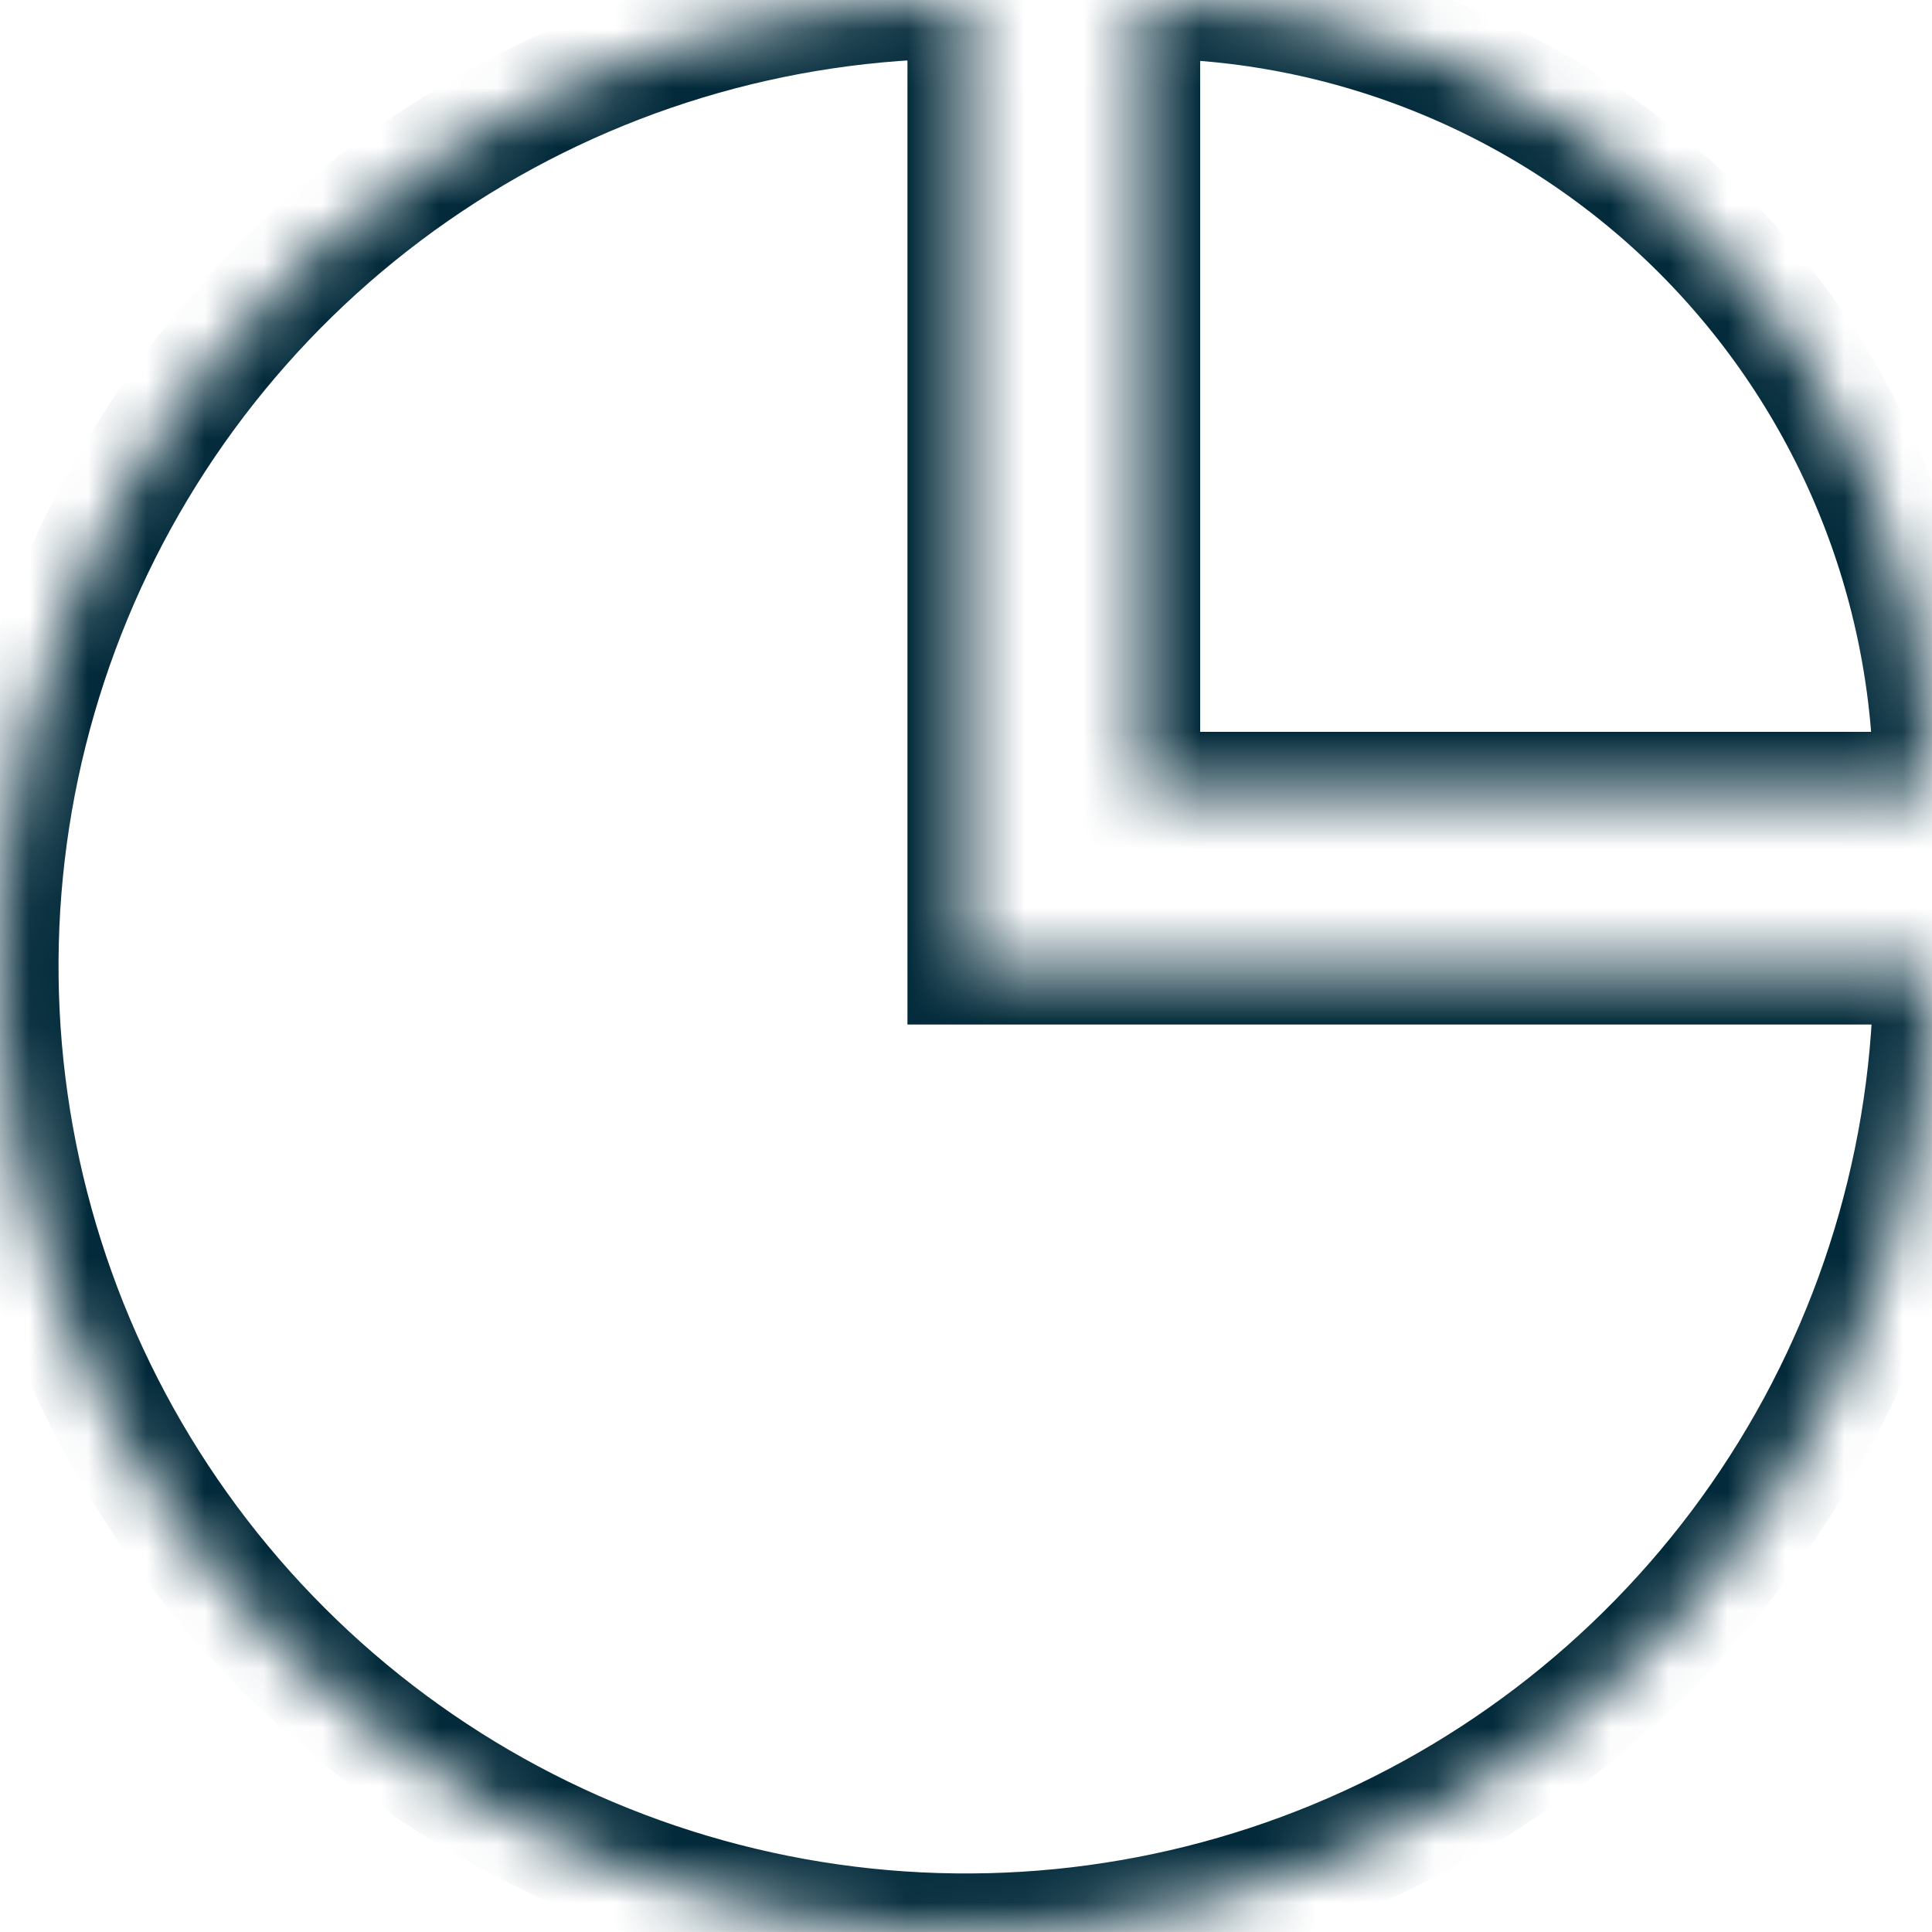
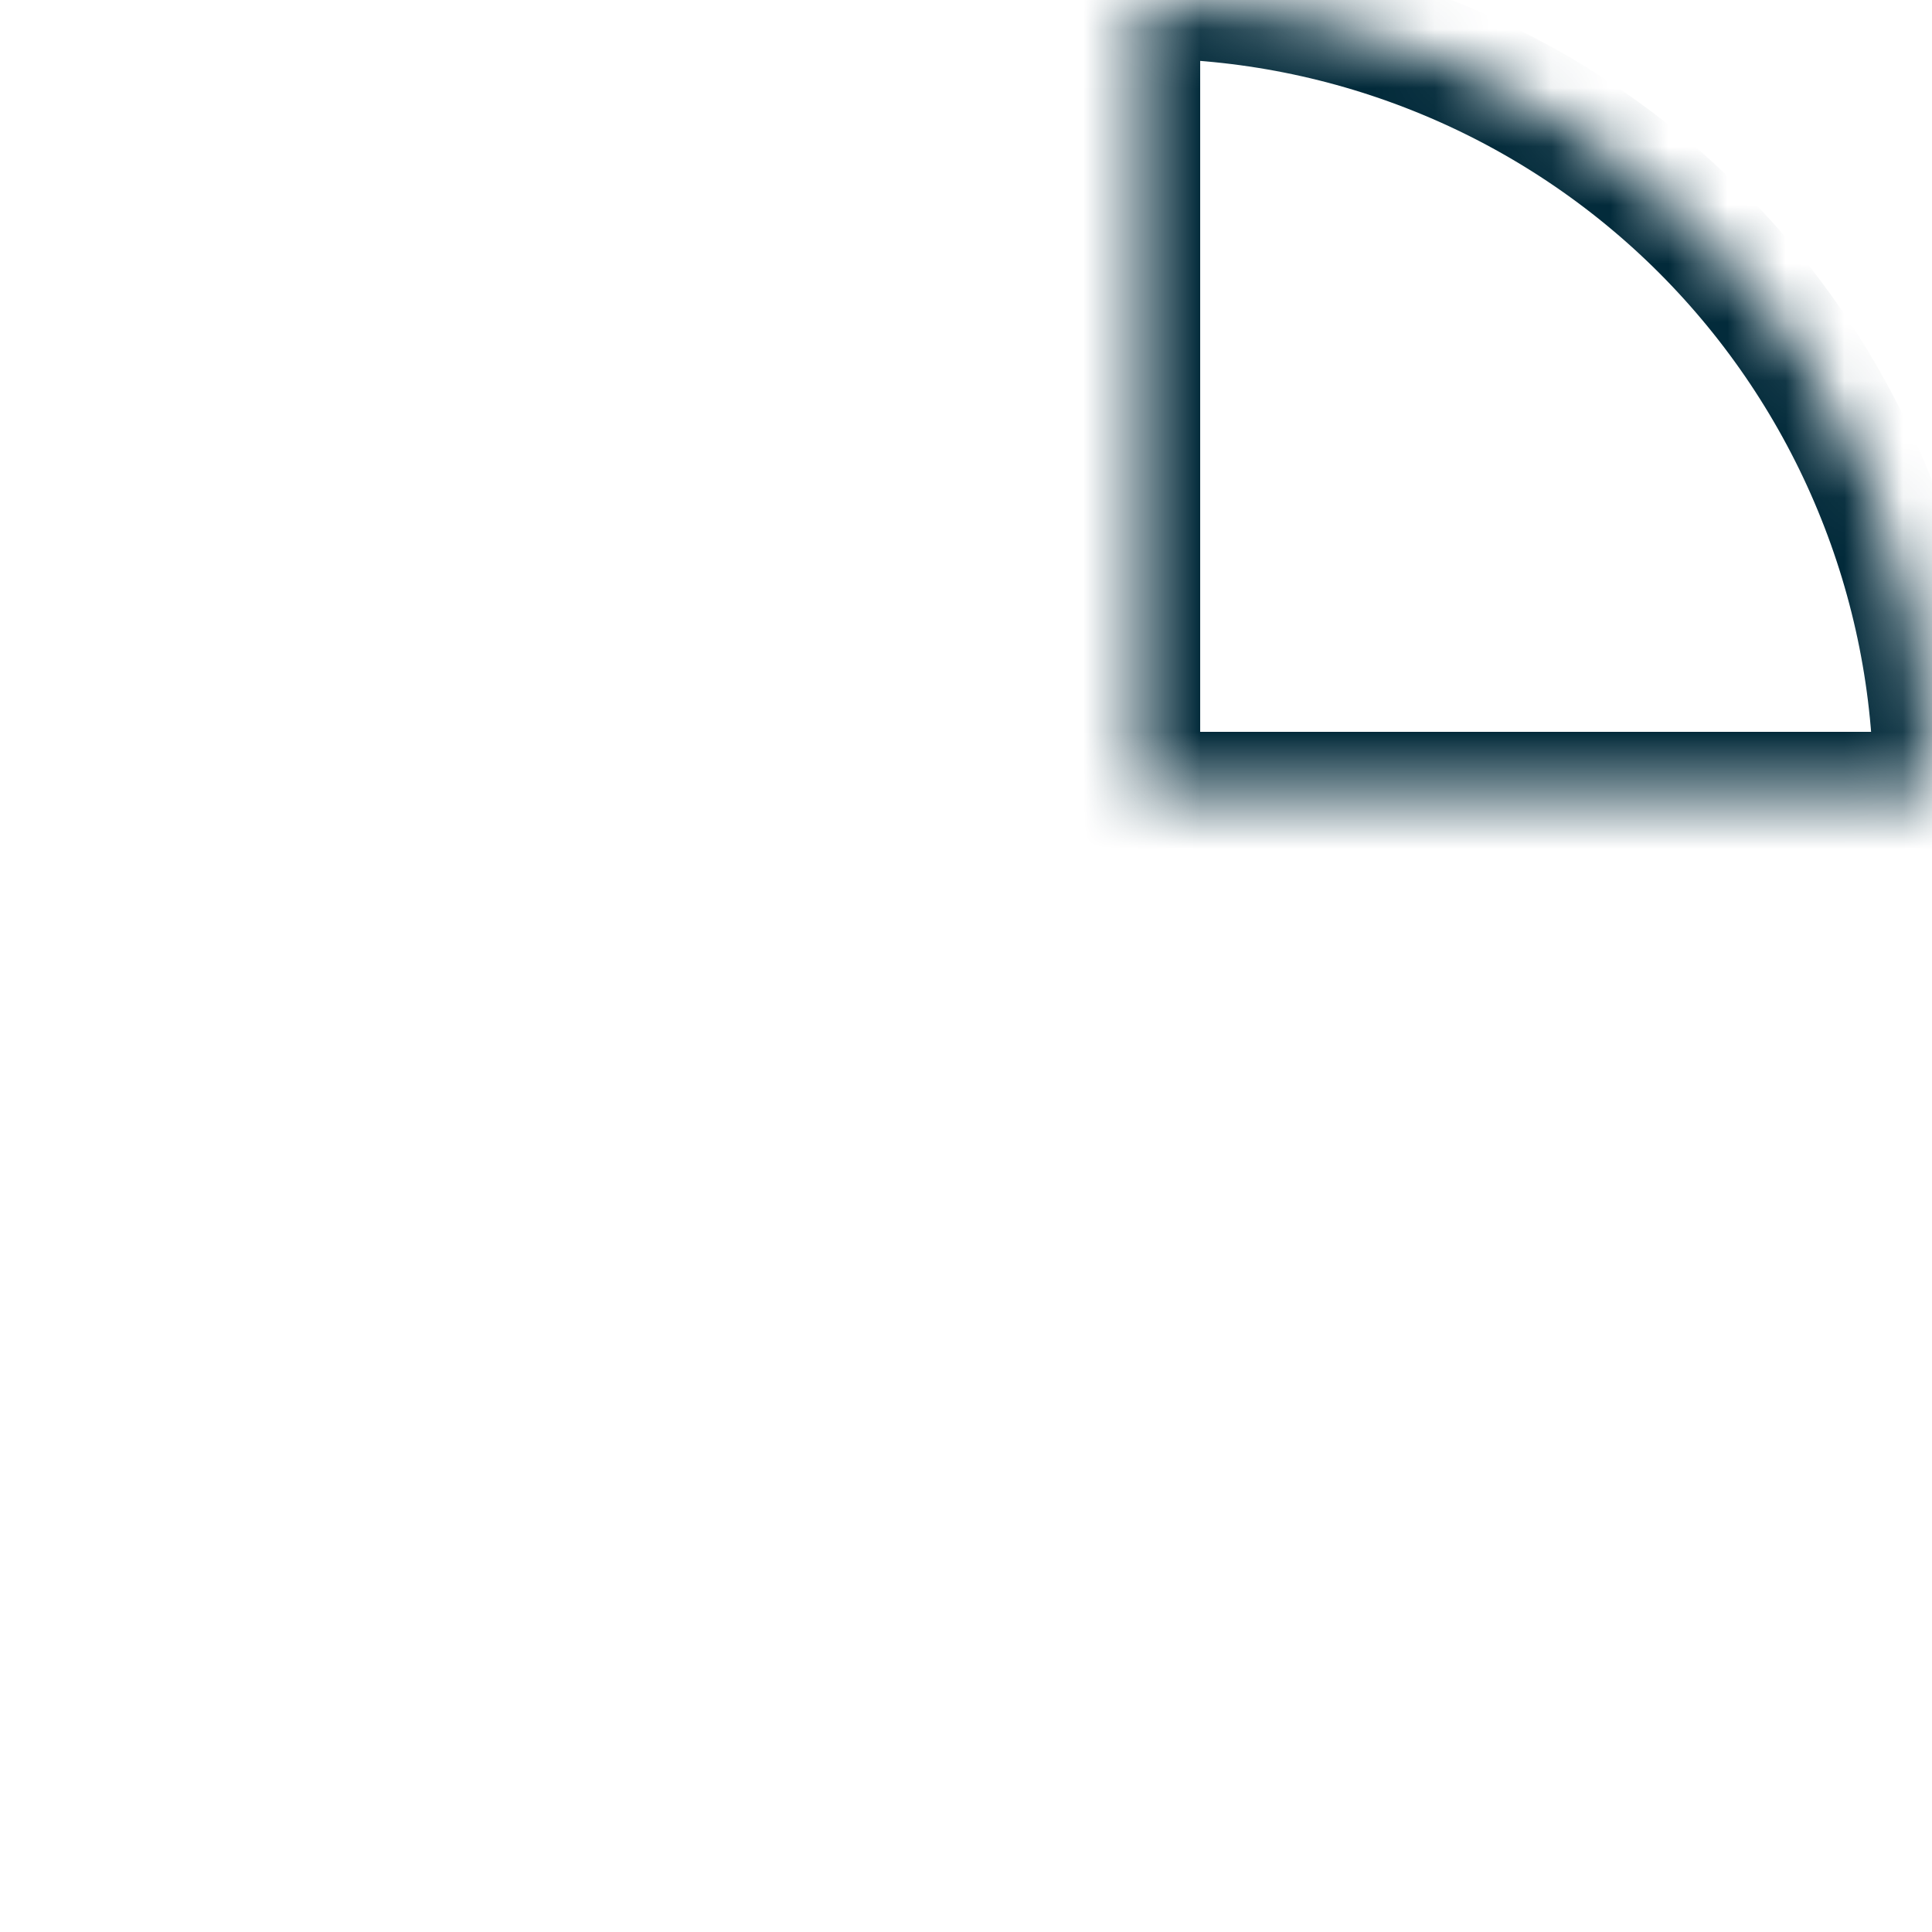
<svg xmlns="http://www.w3.org/2000/svg" width="33" height="33" viewBox="0 0 33 33" fill="none">
  <mask id="path-1-inside-1_280_12054" fill="white">
-     <path d="M33 16.5C33 19.763 32.032 22.953 30.219 25.667C28.406 28.38 25.829 30.495 22.814 31.744C19.799 32.993 16.482 33.32 13.281 32.683C10.08 32.046 7.14 30.475 4.833 28.167C2.525 25.86 0.954 22.92 0.317 19.719C-0.32 16.518 0.007 13.201 1.256 10.186C2.505 7.171 4.62 4.594 7.333 2.781C10.046 0.968 13.237 -3.89156e-08 16.5 0V16.5H33Z" />
-   </mask>
+     </mask>
  <path d="M33 16.5C33 19.763 32.032 22.953 30.219 25.667C28.406 28.38 25.829 30.495 22.814 31.744C19.799 32.993 16.482 33.32 13.281 32.683C10.08 32.046 7.14 30.475 4.833 28.167C2.525 25.86 0.954 22.92 0.317 19.719C-0.32 16.518 0.007 13.201 1.256 10.186C2.505 7.171 4.62 4.594 7.333 2.781C10.046 0.968 13.237 -3.89156e-08 16.5 0V16.5H33Z" stroke="#022A3A" stroke-width="2" mask="url(#path-1-inside-1_280_12054)" />
  <mask id="path-2-inside-2_280_12054" fill="white">
    <path d="M33 13.5C33 11.727 32.651 9.972 31.972 8.334C31.294 6.696 30.299 5.208 29.046 3.954C27.792 2.7 26.304 1.706 24.666 1.028C23.028 0.349 21.273 -7.74935e-08 19.5 0L19.5 13.5H33Z" />
  </mask>
  <path d="M33 13.5C33 11.727 32.651 9.972 31.972 8.334C31.294 6.696 30.299 5.208 29.046 3.954C27.792 2.7 26.304 1.706 24.666 1.028C23.028 0.349 21.273 -7.74935e-08 19.5 0L19.5 13.5H33Z" stroke="#022A3A" stroke-width="2" mask="url(#path-2-inside-2_280_12054)" />
</svg>